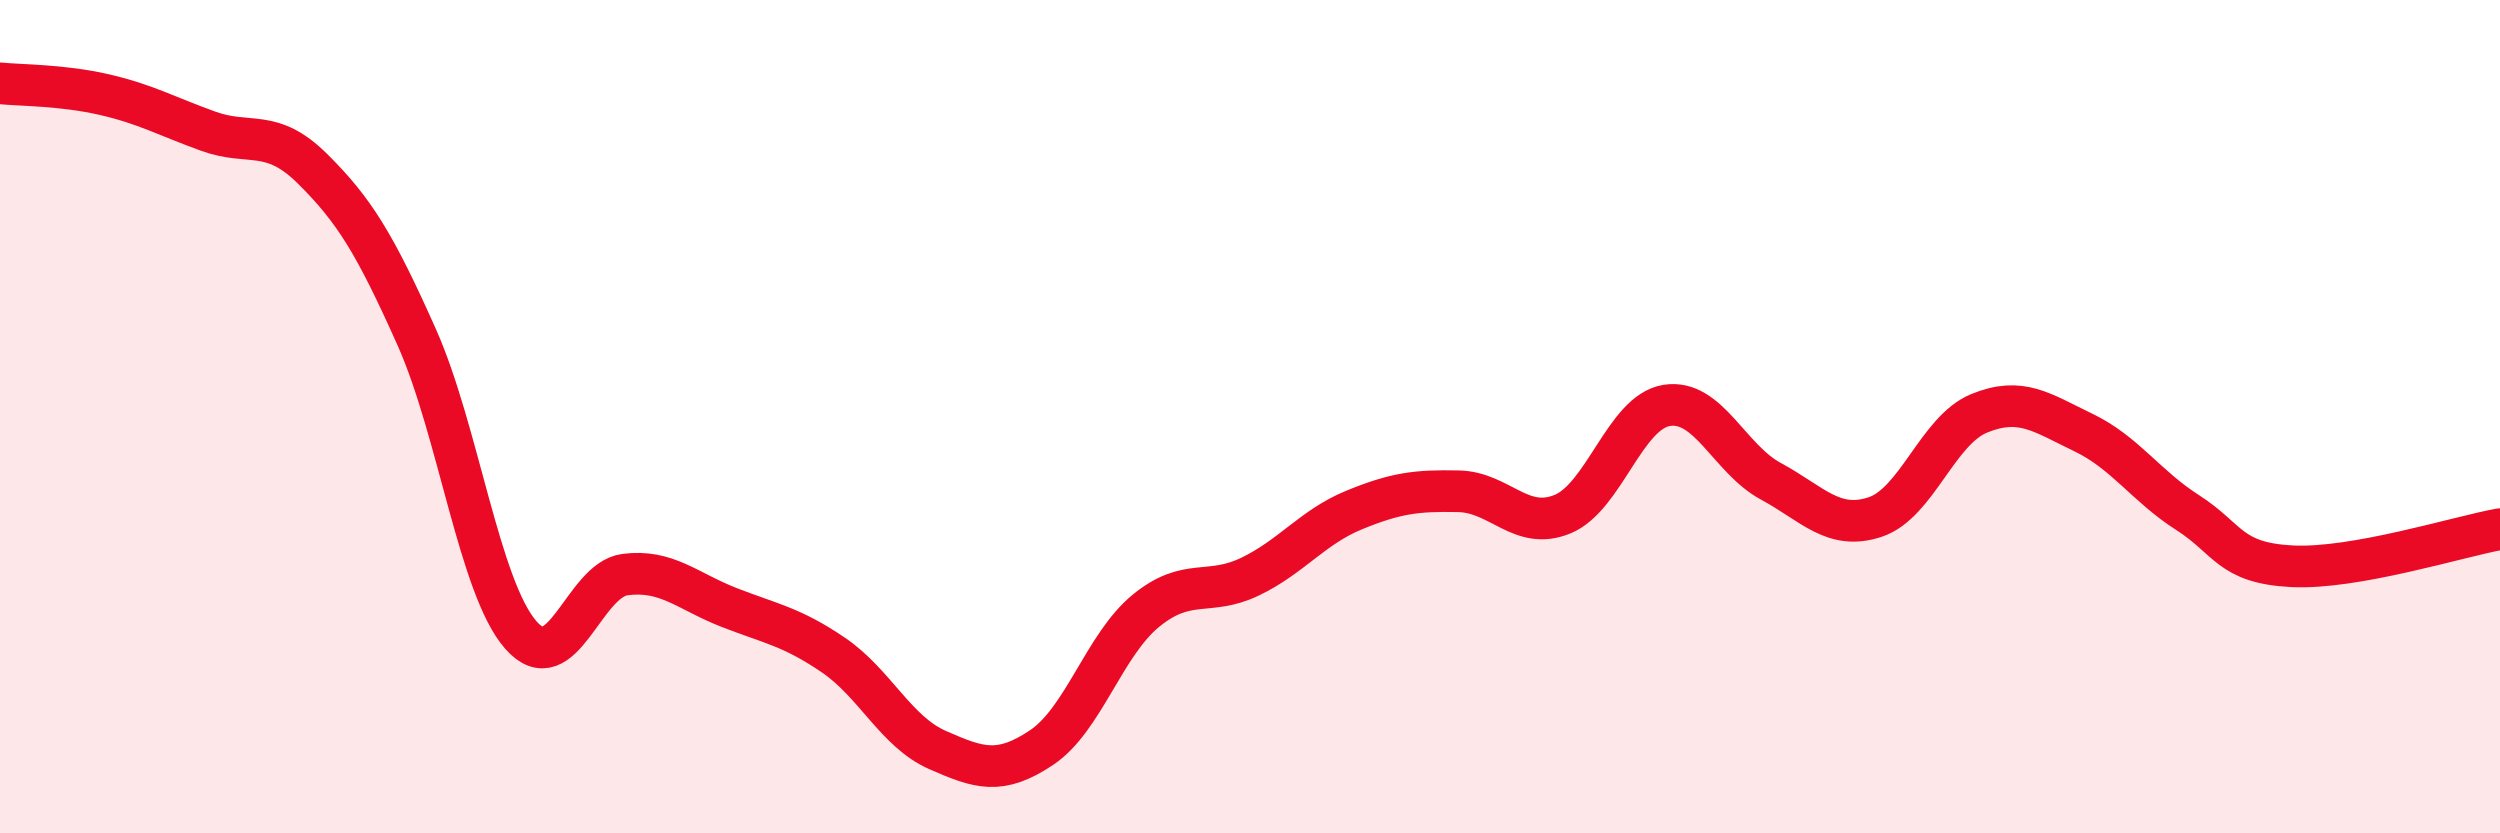
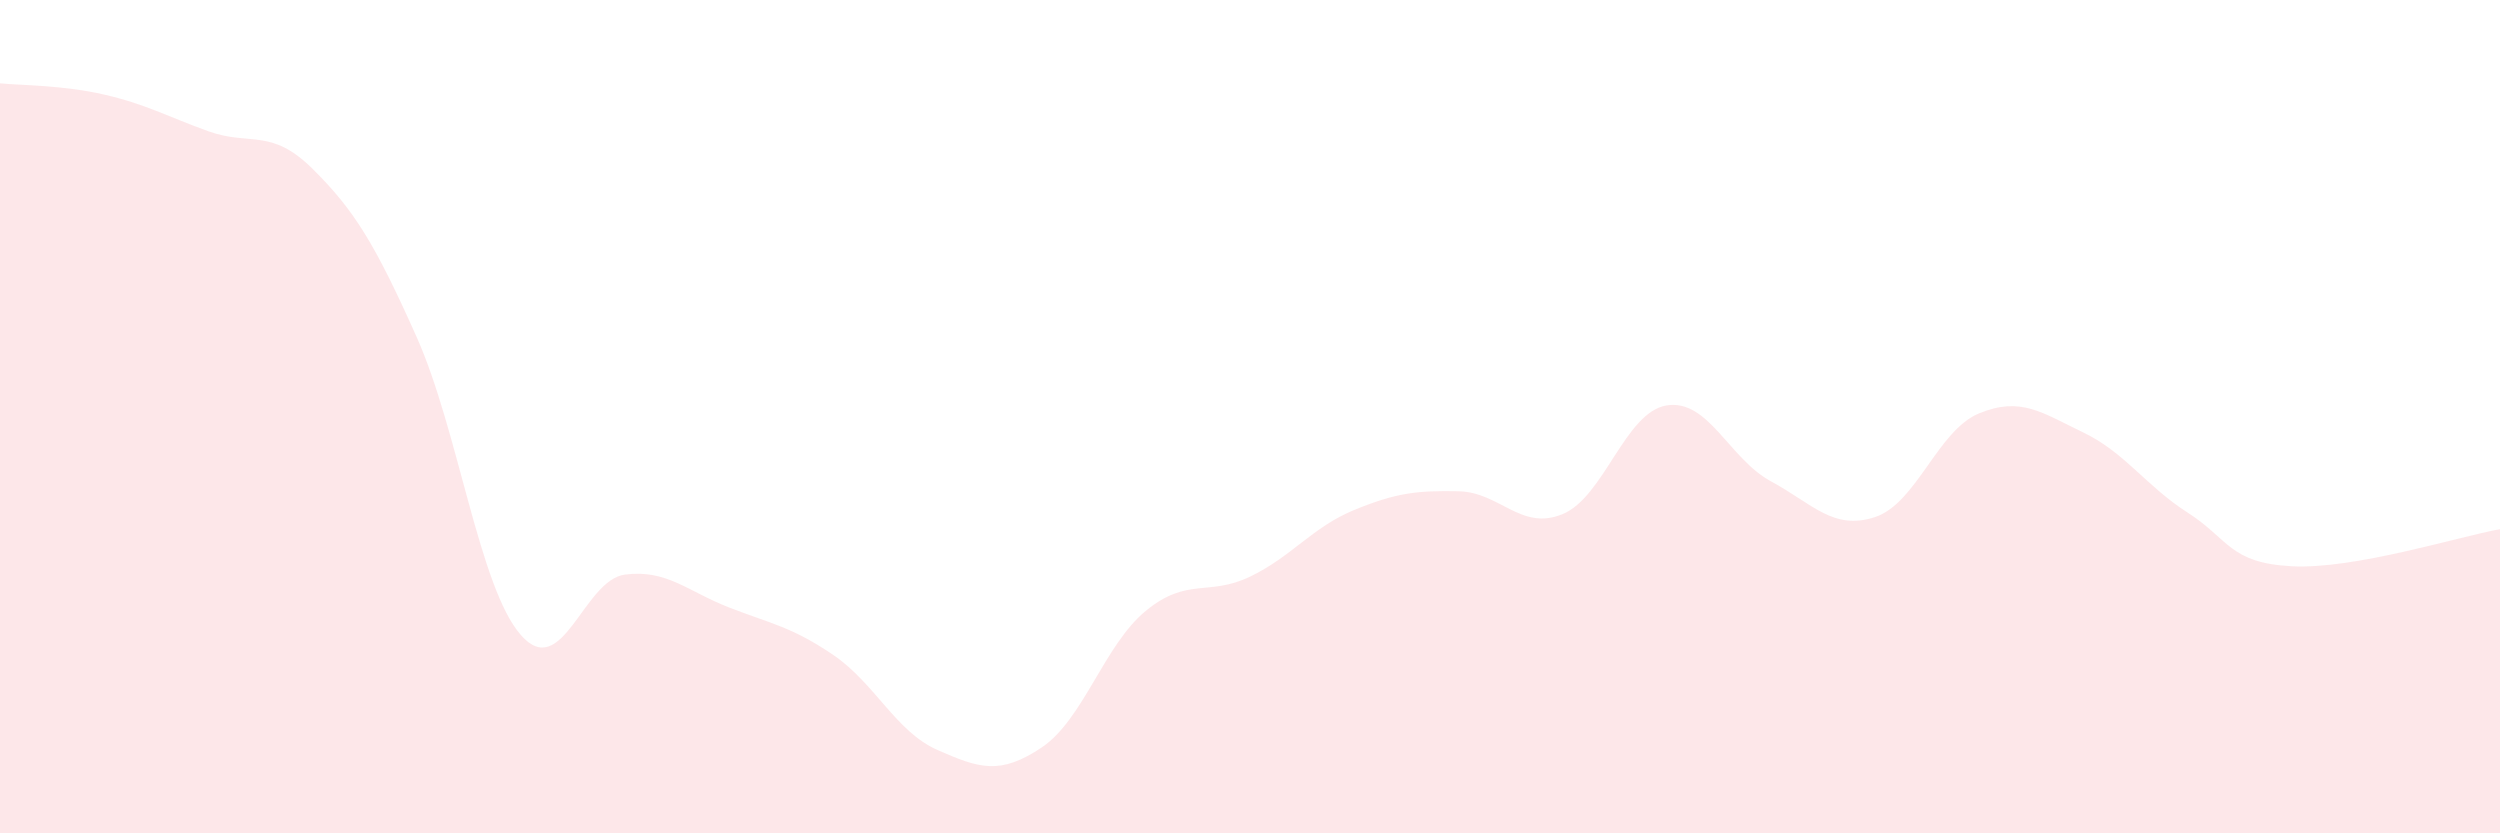
<svg xmlns="http://www.w3.org/2000/svg" width="60" height="20" viewBox="0 0 60 20">
  <path d="M 0,2 C 0.5,2.05 1.5,2.04 2.5,2.27 C 3.5,2.5 4,2.79 5,3.15 C 6,3.51 6.5,3.06 7.5,4.05 C 8.5,5.04 9,5.85 10,8.09 C 11,10.33 11.5,14.1 12.5,15.24 C 13.5,16.38 14,13.92 15,13.79 C 16,13.66 16.5,14.19 17.5,14.58 C 18.5,14.97 19,15.04 20,15.72 C 21,16.4 21.5,17.56 22.5,18 C 23.5,18.44 24,18.61 25,17.94 C 26,17.27 26.5,15.48 27.5,14.66 C 28.5,13.84 29,14.32 30,13.84 C 31,13.36 31.5,12.65 32.5,12.24 C 33.5,11.83 34,11.77 35,11.79 C 36,11.81 36.5,12.75 37.5,12.34 C 38.5,11.93 39,9.89 40,9.73 C 41,9.57 41.5,11.01 42.5,11.55 C 43.5,12.09 44,12.74 45,12.41 C 46,12.08 46.5,10.33 47.5,9.92 C 48.5,9.51 49,9.9 50,10.38 C 51,10.86 51.5,11.66 52.5,12.3 C 53.5,12.94 53.5,13.51 55,13.59 C 56.5,13.67 59,12.88 60,12.7L60 20L0 20Z" fill="#EB0A25" opacity="0.1" stroke-linecap="round" stroke-linejoin="round" />
-   <path d="M 0,2 C 0.5,2.05 1.5,2.04 2.5,2.27 C 3.5,2.5 4,2.79 5,3.15 C 6,3.51 6.5,3.06 7.5,4.05 C 8.5,5.04 9,5.85 10,8.09 C 11,10.33 11.5,14.1 12.5,15.24 C 13.5,16.38 14,13.92 15,13.79 C 16,13.66 16.5,14.19 17.5,14.58 C 18.5,14.97 19,15.04 20,15.72 C 21,16.4 21.5,17.56 22.5,18 C 23.5,18.44 24,18.61 25,17.94 C 26,17.27 26.5,15.48 27.5,14.66 C 28.5,13.84 29,14.32 30,13.84 C 31,13.36 31.5,12.65 32.5,12.24 C 33.5,11.83 34,11.77 35,11.79 C 36,11.81 36.5,12.75 37.5,12.34 C 38.5,11.93 39,9.89 40,9.73 C 41,9.57 41.5,11.01 42.5,11.55 C 43.5,12.09 44,12.74 45,12.41 C 46,12.08 46.5,10.33 47.5,9.92 C 48.5,9.51 49,9.9 50,10.38 C 51,10.86 51.5,11.66 52.5,12.3 C 53.5,12.94 53.5,13.51 55,13.59 C 56.5,13.67 59,12.88 60,12.7" stroke="#EB0A25" stroke-width="1" fill="none" stroke-linecap="round" stroke-linejoin="round" />
</svg>